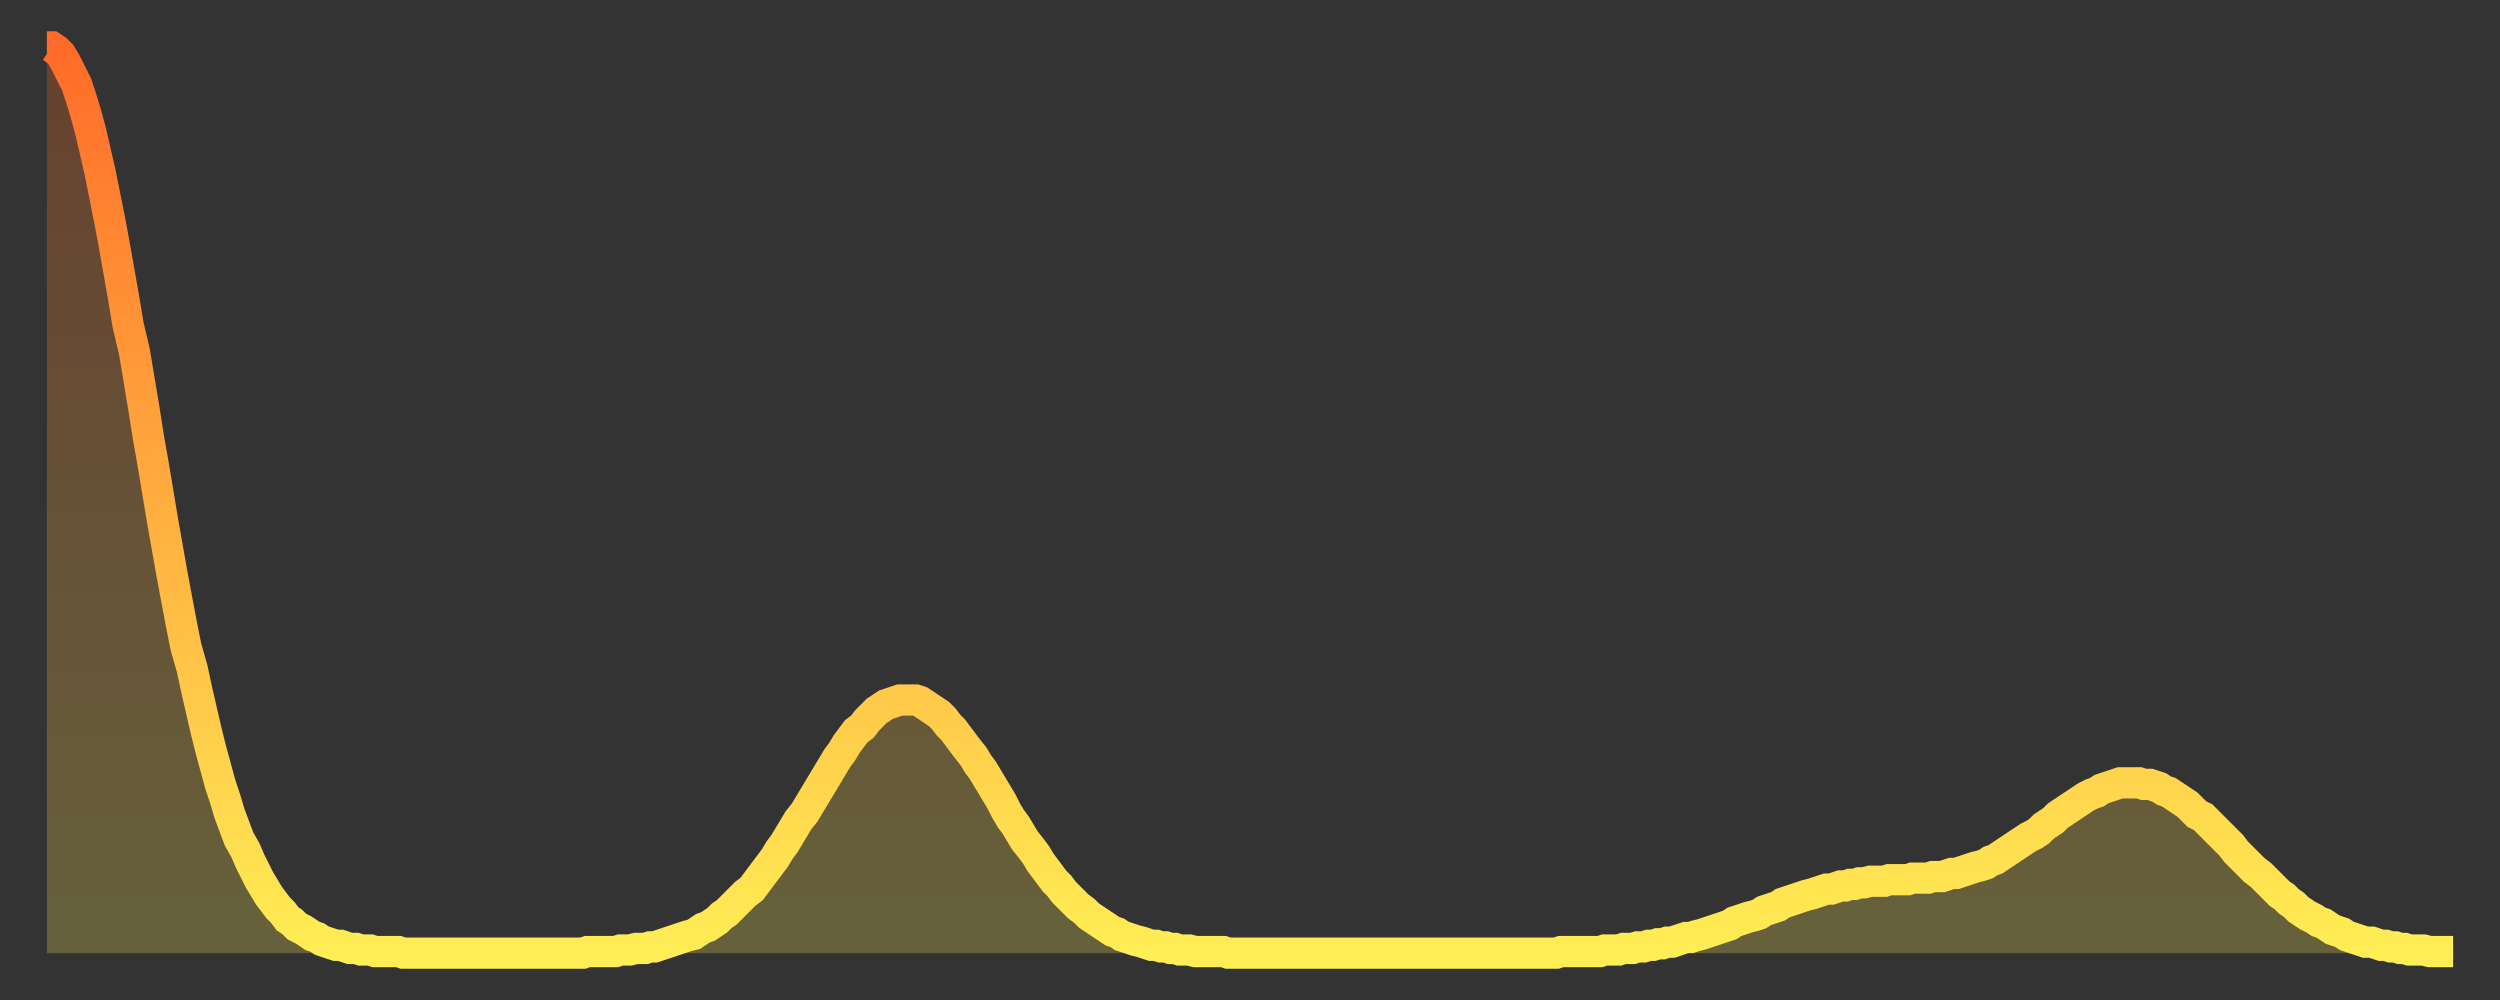
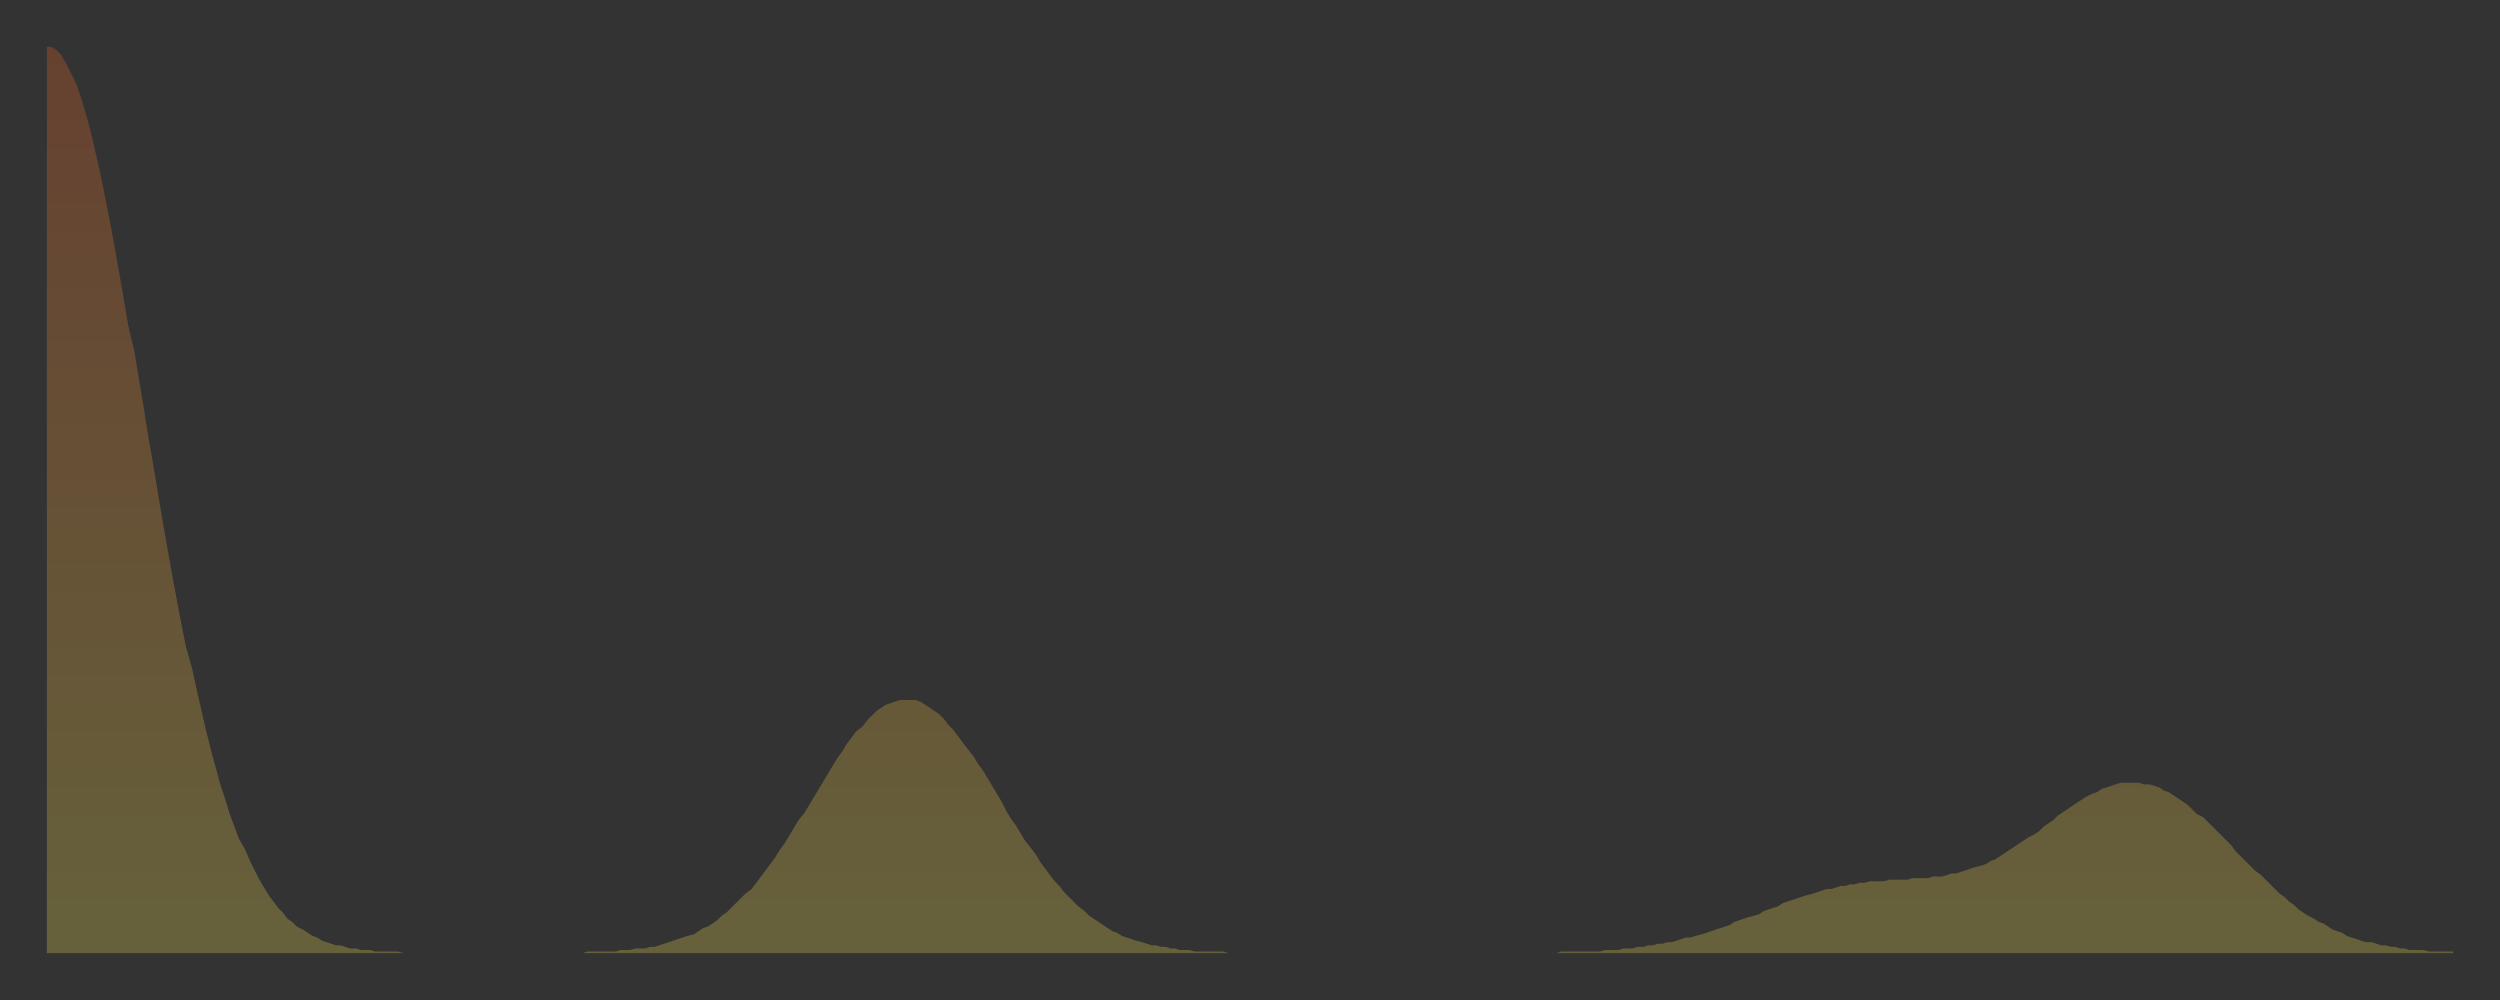
<svg xmlns="http://www.w3.org/2000/svg" baseProfile="full" height="64" version="1.1" width="160">
  <rect width="100%" height="100%" fill="#333333" stroke="none" />
  <defs>
    <linearGradient id="id393424" x1="0" x2="0" y1="0" y2="1">
      <stop offset="0%" stop-color="#ff6b29" />
      <stop offset="50%" stop-color="#ffad3f" />
      <stop offset="100%" stop-color="#ffee55" />
    </linearGradient>
  </defs>
  <g transform="translate(3,3)">
    <g>
-       <path d="M 0.0 0.0 0.3 0.0 0.6 0.2 0.9 0.5 1.2 1.0 1.5 1.6 1.9 2.4 2.2 3.3 2.5 4.3 2.8 5.4 3.1 6.7 3.4 8.0 3.7 9.5 4.0 11.0 4.3 12.6 4.6 14.3 4.9 16.0 5.2 17.8 5.6 19.5 5.9 21.3 6.2 23.1 6.5 25.0 6.8 26.7 7.1 28.5 7.4 30.3 7.7 32.0 8.0 33.7 8.3 35.3 8.6 36.9 8.9 38.4 9.3 39.8 9.6 41.2 9.9 42.5 10.2 43.8 10.5 45.0 10.8 46.1 11.1 47.2 11.4 48.1 11.7 49.1 12.0 49.9 12.3 50.7 12.7 51.4 13.0 52.1 13.3 52.7 13.6 53.3 13.9 53.8 14.2 54.3 14.5 54.7 14.8 55.1 15.1 55.4 15.4 55.8 15.7 56.0 16.0 56.3 16.4 56.5 16.7 56.7 17.0 56.9 17.3 57.0 17.6 57.2 17.9 57.3 18.2 57.4 18.5 57.5 18.8 57.5 19.1 57.6 19.4 57.7 19.8 57.7 20.1 57.8 20.4 57.8 20.7 57.8 21.0 57.9 21.3 57.9 21.6 57.9 21.9 57.9 22.2 57.9 22.5 57.9 22.8 58.0 23.1 58.0 23.5 58.0 23.8 58.0 24.1 58.0 24.4 58.0 24.7 58.0 25.0 58.0 25.3 58.0 25.6 58.0 25.9 58.0 26.2 58.0 26.5 58.0 26.8 58.0 27.2 58.0 27.5 58.0 27.8 58.0 28.1 58.0 28.4 58.0 28.7 58.0 29.0 58.0 29.3 58.0 29.6 58.0 29.9 58.0 30.2 58.0 30.6 58.0 30.9 58.0 31.2 58.0 31.5 58.0 31.8 58.0 32.1 58.0 32.4 58.0 32.7 58.0 33.0 58.0 33.3 58.0 33.6 58.0 33.9 58.0 34.3 58.0 34.6 57.9 34.9 57.9 35.2 57.9 35.5 57.9 35.8 57.9 36.1 57.9 36.4 57.9 36.7 57.8 37.0 57.8 37.3 57.8 37.7 57.7 38.0 57.7 38.3 57.7 38.6 57.6 38.9 57.6 39.2 57.5 39.5 57.4 39.8 57.3 40.1 57.2 40.4 57.1 40.7 57.0 41.0 56.9 41.4 56.8 41.7 56.6 42.0 56.4 42.3 56.3 42.6 56.1 42.9 55.9 43.2 55.6 43.5 55.4 43.8 55.1 44.1 54.8 44.4 54.5 44.7 54.2 45.1 53.9 45.4 53.5 45.7 53.1 46.0 52.7 46.3 52.3 46.6 51.9 46.9 51.4 47.2 51.0 47.5 50.5 47.8 50.0 48.1 49.5 48.5 49.0 48.8 48.5 49.1 48.0 49.4 47.5 49.7 47.0 50.0 46.5 50.3 46.0 50.6 45.5 50.9 45.1 51.2 44.6 51.5 44.2 51.8 43.8 52.2 43.5 52.5 43.1 52.8 42.8 53.1 42.5 53.4 42.3 53.7 42.1 54.0 42.0 54.3 41.9 54.6 41.8 54.9 41.8 55.2 41.8 55.6 41.8 55.9 41.9 56.2 42.1 56.5 42.3 56.8 42.5 57.1 42.7 57.4 43.0 57.7 43.4 58.0 43.7 58.3 44.1 58.6 44.5 58.9 44.9 59.3 45.4 59.6 45.9 59.9 46.3 60.2 46.8 60.5 47.3 60.8 47.8 61.1 48.3 61.4 48.9 61.7 49.4 62.0 49.8 62.3 50.3 62.6 50.8 63.0 51.3 63.3 51.7 63.6 52.2 63.9 52.6 64.2 53.0 64.5 53.4 64.8 53.7 65.1 54.1 65.4 54.4 65.7 54.7 66.0 55.0 66.4 55.3 66.7 55.6 67.0 55.8 67.3 56.0 67.6 56.2 67.9 56.4 68.2 56.6 68.5 56.7 68.8 56.9 69.1 57.0 69.4 57.1 69.7 57.2 70.1 57.3 70.4 57.4 70.7 57.5 71.0 57.5 71.3 57.6 71.6 57.6 71.9 57.7 72.2 57.7 72.5 57.8 72.8 57.8 73.1 57.8 73.5 57.9 73.8 57.9 74.1 57.9 74.4 57.9 74.7 57.9 75.0 57.9 75.3 57.9 75.6 58.0 75.9 58.0 76.2 58.0 76.5 58.0 76.8 58.0 77.2 58.0 77.5 58.0 77.8 58.0 78.1 58.0 78.4 58.0 78.7 58.0 79.0 58.0 79.3 58.0 79.6 58.0 79.9 58.0 80.2 58.0 80.5 58.0 80.9 58.0 81.2 58.0 81.5 58.0 81.8 58.0 82.1 58.0 82.4 58.0 82.7 58.0 83.0 58.0 83.3 58.0 83.6 58.0 83.9 58.0 84.3 58.0 84.6 58.0 84.9 58.0 85.2 58.0 85.5 58.0 85.8 58.0 86.1 58.0 86.4 58.0 86.7 58.0 87.0 58.0 87.3 58.0 87.6 58.0 88.0 58.0 88.3 58.0 88.6 58.0 88.9 58.0 89.2 58.0 89.5 58.0 89.8 58.0 90.1 58.0 90.4 58.0 90.7 58.0 91.0 58.0 91.4 58.0 91.7 58.0 92.0 58.0 92.3 58.0 92.6 58.0 92.9 58.0 93.2 58.0 93.5 58.0 93.8 58.0 94.1 58.0 94.4 58.0 94.7 58.0 95.1 58.0 95.4 58.0 95.7 58.0 96.0 58.0 96.3 58.0 96.6 58.0 96.9 57.9 97.2 57.9 97.5 57.9 97.8 57.9 98.1 57.9 98.4 57.9 98.8 57.9 99.1 57.9 99.4 57.9 99.7 57.8 100.0 57.8 100.3 57.8 100.6 57.8 100.9 57.7 101.2 57.7 101.5 57.7 101.8 57.6 102.2 57.6 102.5 57.5 102.8 57.5 103.1 57.4 103.4 57.4 103.7 57.3 104.0 57.3 104.3 57.2 104.6 57.1 104.9 57.0 105.2 57.0 105.5 56.9 105.9 56.8 106.2 56.7 106.5 56.6 106.8 56.5 107.1 56.4 107.4 56.3 107.7 56.2 108.0 56.0 108.3 55.9 108.6 55.8 108.9 55.7 109.3 55.6 109.6 55.5 109.9 55.3 110.2 55.2 110.5 55.1 110.8 55.0 111.1 54.8 111.4 54.7 111.7 54.6 112.0 54.5 112.3 54.4 112.6 54.3 113.0 54.2 113.3 54.1 113.6 54.0 113.9 53.9 114.2 53.9 114.5 53.8 114.8 53.7 115.1 53.7 115.4 53.6 115.7 53.6 116.0 53.5 116.3 53.5 116.7 53.4 117.0 53.4 117.3 53.4 117.6 53.4 117.9 53.3 118.2 53.3 118.5 53.3 118.8 53.3 119.1 53.3 119.4 53.2 119.7 53.2 120.1 53.2 120.4 53.2 120.7 53.1 121.0 53.1 121.3 53.1 121.6 53.0 121.9 52.9 122.2 52.9 122.5 52.8 122.8 52.7 123.1 52.6 123.4 52.5 123.8 52.4 124.1 52.3 124.4 52.1 124.7 52.0 125.0 51.8 125.3 51.6 125.6 51.4 125.9 51.2 126.2 51.0 126.5 50.8 126.8 50.6 127.2 50.4 127.5 50.2 127.8 49.9 128.1 49.7 128.4 49.5 128.7 49.2 129.0 49.0 129.3 48.8 129.6 48.6 129.9 48.4 130.2 48.2 130.5 48.0 130.9 47.8 131.2 47.7 131.5 47.5 131.8 47.4 132.1 47.3 132.4 47.2 132.7 47.1 133.0 47.1 133.3 47.1 133.6 47.1 133.9 47.1 134.2 47.2 134.6 47.2 134.9 47.3 135.2 47.4 135.5 47.6 135.8 47.7 136.1 47.9 136.4 48.1 136.7 48.3 137.0 48.5 137.3 48.8 137.6 49.1 138.0 49.3 138.3 49.6 138.6 49.9 138.9 50.2 139.2 50.5 139.5 50.8 139.8 51.1 140.1 51.5 140.4 51.8 140.7 52.1 141.0 52.4 141.3 52.7 141.7 53.0 142.0 53.3 142.3 53.6 142.6 53.9 142.9 54.2 143.2 54.4 143.5 54.7 143.8 54.9 144.1 55.2 144.4 55.4 144.7 55.6 145.1 55.8 145.4 56.0 145.7 56.1 146.0 56.3 146.3 56.5 146.6 56.6 146.9 56.7 147.2 56.9 147.5 57.0 147.8 57.1 148.1 57.2 148.4 57.3 148.8 57.3 149.1 57.4 149.4 57.5 149.7 57.5 150.0 57.6 150.3 57.6 150.6 57.7 150.9 57.7 151.2 57.8 151.5 57.8 151.8 57.8 152.1 57.8 152.5 57.9 152.8 57.9 153.1 57.9 153.4 57.9 153.7 57.9 154.0 57.9" fill="none" id="graph-curve" opacity="1" stroke="url(#id393424)" stroke-width="2" />
      <path d="M 0 58 L 0.0 0.0 0.3 0.0 0.6 0.2 0.9 0.5 1.2 1.0 1.5 1.6 1.9 2.4 2.2 3.3 2.5 4.3 2.8 5.4 3.1 6.7 3.4 8.0 3.7 9.5 4.0 11.0 4.3 12.6 4.6 14.3 4.9 16.0 5.2 17.8 5.6 19.5 5.9 21.3 6.2 23.1 6.5 25.0 6.8 26.7 7.1 28.5 7.4 30.3 7.7 32.0 8.0 33.7 8.3 35.3 8.6 36.9 8.9 38.4 9.3 39.8 9.6 41.2 9.9 42.5 10.2 43.8 10.5 45.0 10.8 46.1 11.1 47.2 11.4 48.1 11.7 49.1 12.0 49.9 12.3 50.7 12.7 51.4 13.0 52.1 13.3 52.7 13.6 53.3 13.9 53.8 14.2 54.3 14.5 54.7 14.8 55.1 15.1 55.4 15.4 55.8 15.7 56.0 16.0 56.3 16.4 56.5 16.7 56.7 17.0 56.9 17.3 57.0 17.6 57.2 17.9 57.3 18.2 57.4 18.5 57.5 18.8 57.5 19.1 57.6 19.4 57.7 19.8 57.7 20.1 57.8 20.4 57.8 20.7 57.8 21.0 57.9 21.3 57.9 21.6 57.9 21.9 57.9 22.2 57.9 22.5 57.9 22.8 58.0 23.1 58.0 23.5 58.0 23.8 58.0 24.1 58.0 24.4 58.0 24.7 58.0 25.0 58.0 25.3 58.0 25.6 58.0 25.9 58.0 26.2 58.0 26.5 58.0 26.8 58.0 27.2 58.0 27.5 58.0 27.8 58.0 28.1 58.0 28.4 58.0 28.7 58.0 29.0 58.0 29.3 58.0 29.6 58.0 29.9 58.0 30.2 58.0 30.6 58.0 30.9 58.0 31.2 58.0 31.5 58.0 31.8 58.0 32.1 58.0 32.4 58.0 32.7 58.0 33.0 58.0 33.3 58.0 33.6 58.0 33.9 58.0 34.3 58.0 34.6 57.9 34.9 57.9 35.2 57.9 35.5 57.9 35.8 57.9 36.1 57.9 36.4 57.9 36.7 57.8 37.0 57.8 37.3 57.8 37.7 57.7 38.0 57.7 38.3 57.7 38.6 57.6 38.9 57.6 39.2 57.5 39.5 57.4 39.8 57.3 40.1 57.2 40.4 57.1 40.7 57.0 41.0 56.9 41.4 56.8 41.7 56.6 42.0 56.4 42.3 56.3 42.6 56.1 42.9 55.9 43.2 55.6 43.5 55.4 43.8 55.1 44.1 54.8 44.4 54.5 44.7 54.2 45.1 53.9 45.4 53.5 45.7 53.1 46.0 52.7 46.3 52.3 46.6 51.9 46.9 51.4 47.2 51.0 47.5 50.5 47.8 50.0 48.1 49.5 48.5 49.0 48.8 48.5 49.1 48.0 49.4 47.5 49.7 47.0 50.0 46.5 50.3 46.0 50.6 45.5 50.9 45.1 51.2 44.6 51.5 44.2 51.8 43.8 52.2 43.5 52.5 43.1 52.8 42.8 53.1 42.5 53.4 42.3 53.7 42.1 54.0 42.0 54.3 41.9 54.6 41.8 54.9 41.8 55.2 41.8 55.6 41.8 55.9 41.9 56.2 42.1 56.5 42.3 56.8 42.5 57.1 42.7 57.4 43.0 57.7 43.4 58.0 43.7 58.3 44.1 58.6 44.5 58.9 44.9 59.3 45.4 59.6 45.9 59.9 46.3 60.2 46.8 60.5 47.3 60.8 47.8 61.1 48.3 61.4 48.9 61.7 49.4 62.0 49.8 62.3 50.3 62.6 50.8 63.0 51.3 63.3 51.7 63.6 52.2 63.9 52.6 64.2 53.0 64.5 53.4 64.8 53.7 65.1 54.1 65.4 54.4 65.7 54.7 66.0 55.0 66.4 55.3 66.7 55.6 67.0 55.8 67.3 56.0 67.6 56.2 67.9 56.4 68.2 56.6 68.5 56.7 68.8 56.9 69.1 57.0 69.4 57.1 69.7 57.2 70.1 57.3 70.4 57.4 70.7 57.5 71.0 57.5 71.3 57.6 71.6 57.6 71.9 57.7 72.2 57.7 72.5 57.8 72.8 57.8 73.1 57.8 73.5 57.9 73.8 57.9 74.1 57.9 74.4 57.9 74.7 57.9 75.0 57.9 75.3 57.9 75.6 58.0 75.9 58.0 76.2 58.0 76.5 58.0 76.8 58.0 77.2 58.0 77.5 58.0 77.8 58.0 78.1 58.0 78.4 58.0 78.7 58.0 79.0 58.0 79.3 58.0 79.6 58.0 79.9 58.0 80.2 58.0 80.5 58.0 80.9 58.0 81.2 58.0 81.5 58.0 81.8 58.0 82.1 58.0 82.4 58.0 82.7 58.0 83.0 58.0 83.3 58.0 83.6 58.0 83.9 58.0 84.3 58.0 84.6 58.0 84.9 58.0 85.2 58.0 85.5 58.0 85.8 58.0 86.1 58.0 86.4 58.0 86.7 58.0 87.0 58.0 87.3 58.0 87.6 58.0 88.0 58.0 88.3 58.0 88.6 58.0 88.9 58.0 89.2 58.0 89.5 58.0 89.8 58.0 90.1 58.0 90.4 58.0 90.7 58.0 91.0 58.0 91.4 58.0 91.7 58.0 92.0 58.0 92.3 58.0 92.6 58.0 92.9 58.0 93.2 58.0 93.5 58.0 93.8 58.0 94.1 58.0 94.4 58.0 94.7 58.0 95.1 58.0 95.4 58.0 95.7 58.0 96.0 58.0 96.3 58.0 96.6 58.0 96.9 57.9 97.2 57.9 97.5 57.9 97.8 57.9 98.1 57.9 98.4 57.9 98.8 57.9 99.1 57.9 99.4 57.9 99.7 57.8 100.0 57.8 100.3 57.8 100.6 57.8 100.9 57.7 101.2 57.7 101.5 57.7 101.8 57.6 102.2 57.6 102.5 57.5 102.8 57.5 103.1 57.4 103.4 57.4 103.7 57.3 104.0 57.3 104.3 57.2 104.6 57.1 104.9 57.0 105.2 57.0 105.5 56.9 105.9 56.8 106.2 56.7 106.5 56.6 106.8 56.5 107.1 56.4 107.4 56.3 107.7 56.2 108.0 56.0 108.3 55.9 108.6 55.8 108.9 55.7 109.3 55.6 109.6 55.5 109.9 55.3 110.2 55.2 110.5 55.1 110.8 55.0 111.1 54.8 111.4 54.7 111.7 54.6 112.0 54.5 112.3 54.4 112.6 54.3 113.0 54.2 113.3 54.1 113.6 54.0 113.9 53.9 114.2 53.9 114.5 53.8 114.8 53.7 115.1 53.7 115.4 53.6 115.7 53.6 116.0 53.5 116.3 53.5 116.7 53.4 117.0 53.4 117.3 53.4 117.6 53.4 117.9 53.3 118.2 53.3 118.5 53.3 118.8 53.3 119.1 53.3 119.4 53.2 119.7 53.2 120.1 53.2 120.4 53.2 120.7 53.1 121.0 53.1 121.3 53.1 121.6 53.0 121.9 52.9 122.2 52.9 122.5 52.8 122.8 52.7 123.1 52.6 123.4 52.5 123.8 52.4 124.1 52.3 124.4 52.1 124.7 52.0 125.0 51.8 125.3 51.6 125.6 51.4 125.9 51.2 126.2 51.0 126.5 50.8 126.8 50.6 127.2 50.4 127.5 50.2 127.8 49.9 128.1 49.7 128.4 49.5 128.7 49.2 129.0 49.0 129.3 48.8 129.6 48.6 129.9 48.4 130.2 48.2 130.5 48.0 130.9 47.8 131.2 47.7 131.5 47.5 131.8 47.4 132.1 47.3 132.4 47.2 132.7 47.1 133.0 47.1 133.3 47.1 133.6 47.1 133.9 47.1 134.2 47.2 134.6 47.2 134.9 47.3 135.2 47.4 135.5 47.6 135.8 47.7 136.1 47.9 136.4 48.1 136.7 48.3 137.0 48.5 137.3 48.8 137.6 49.1 138.0 49.3 138.3 49.6 138.6 49.9 138.9 50.2 139.2 50.5 139.5 50.8 139.8 51.1 140.1 51.5 140.4 51.8 140.7 52.1 141.0 52.4 141.3 52.7 141.7 53.0 142.0 53.3 142.3 53.6 142.6 53.9 142.9 54.2 143.2 54.4 143.5 54.7 143.8 54.9 144.1 55.2 144.4 55.4 144.7 55.6 145.1 55.8 145.4 56.0 145.7 56.1 146.0 56.3 146.3 56.5 146.6 56.6 146.9 56.7 147.2 56.9 147.5 57.0 147.8 57.1 148.1 57.2 148.4 57.3 148.8 57.3 149.1 57.4 149.4 57.5 149.7 57.5 150.0 57.6 150.3 57.6 150.6 57.7 150.9 57.7 151.2 57.8 151.5 57.8 151.8 57.8 152.1 57.8 152.5 57.9 152.8 57.9 153.1 57.9 153.4 57.9 153.7 57.9 154.0 57.9 154 58" fill="url(#id393424)" fill-opacity=".25" id="graph-shadow" />
    </g>
  </g>
</svg>